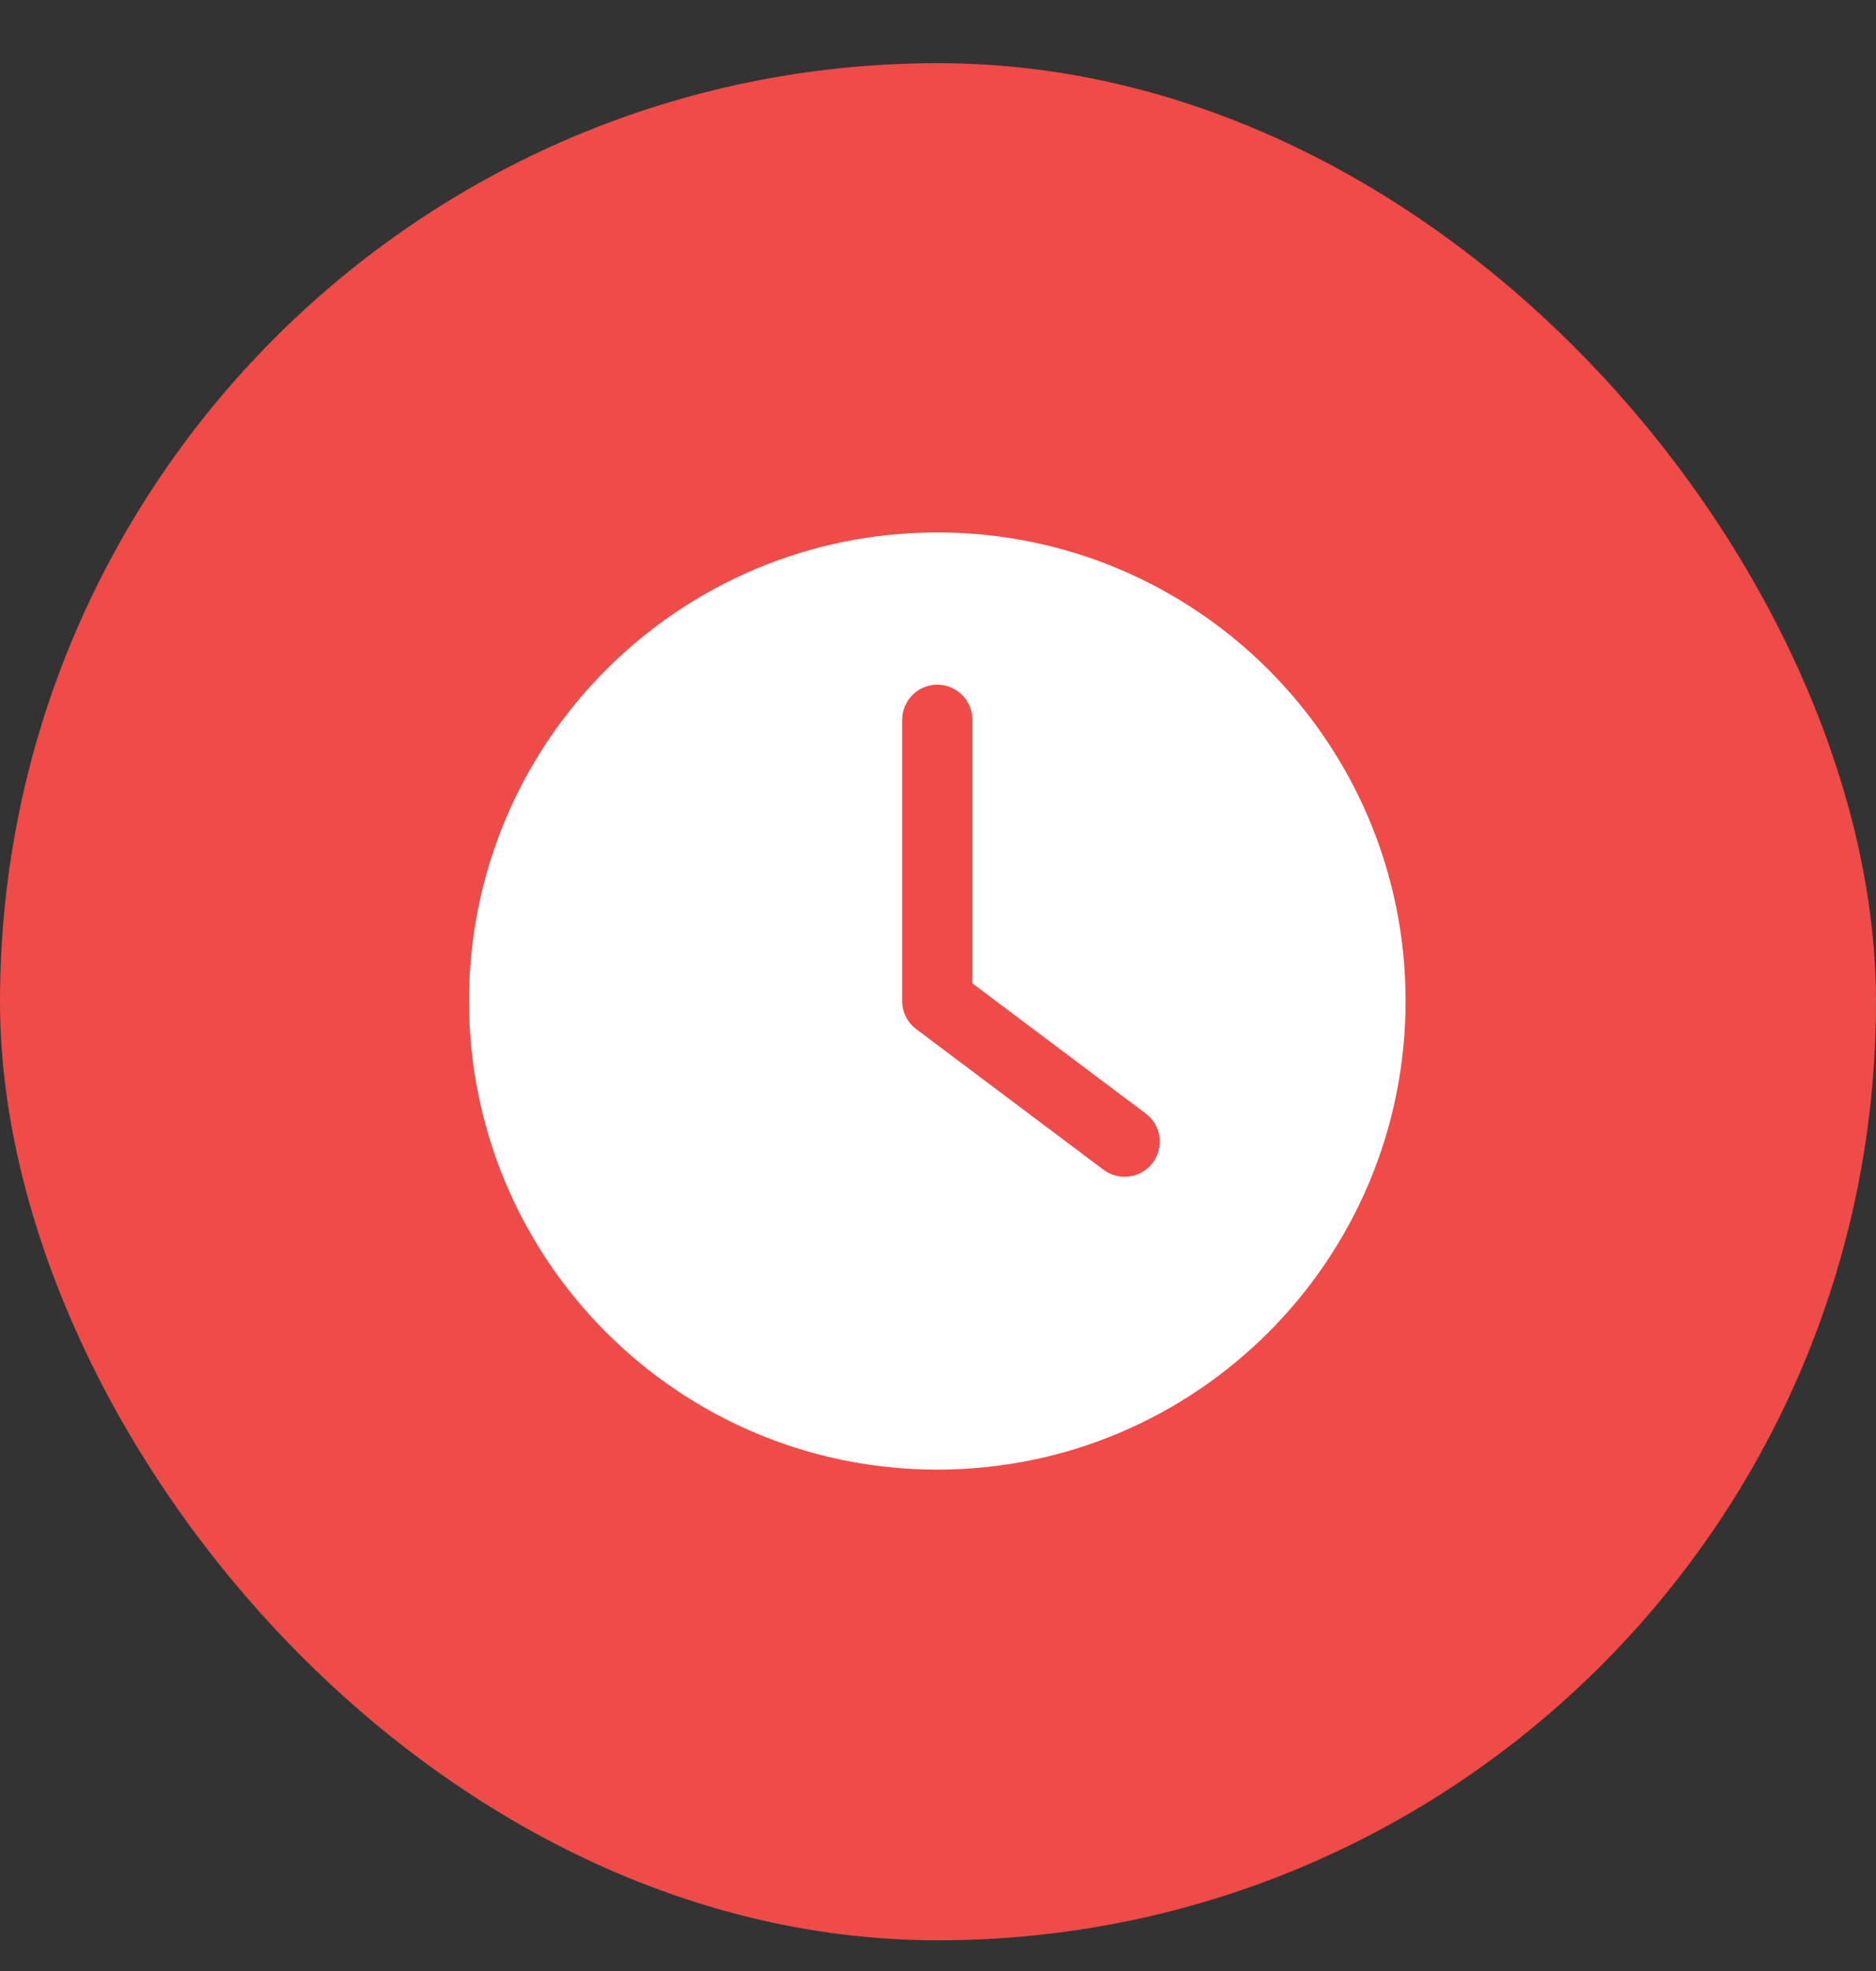
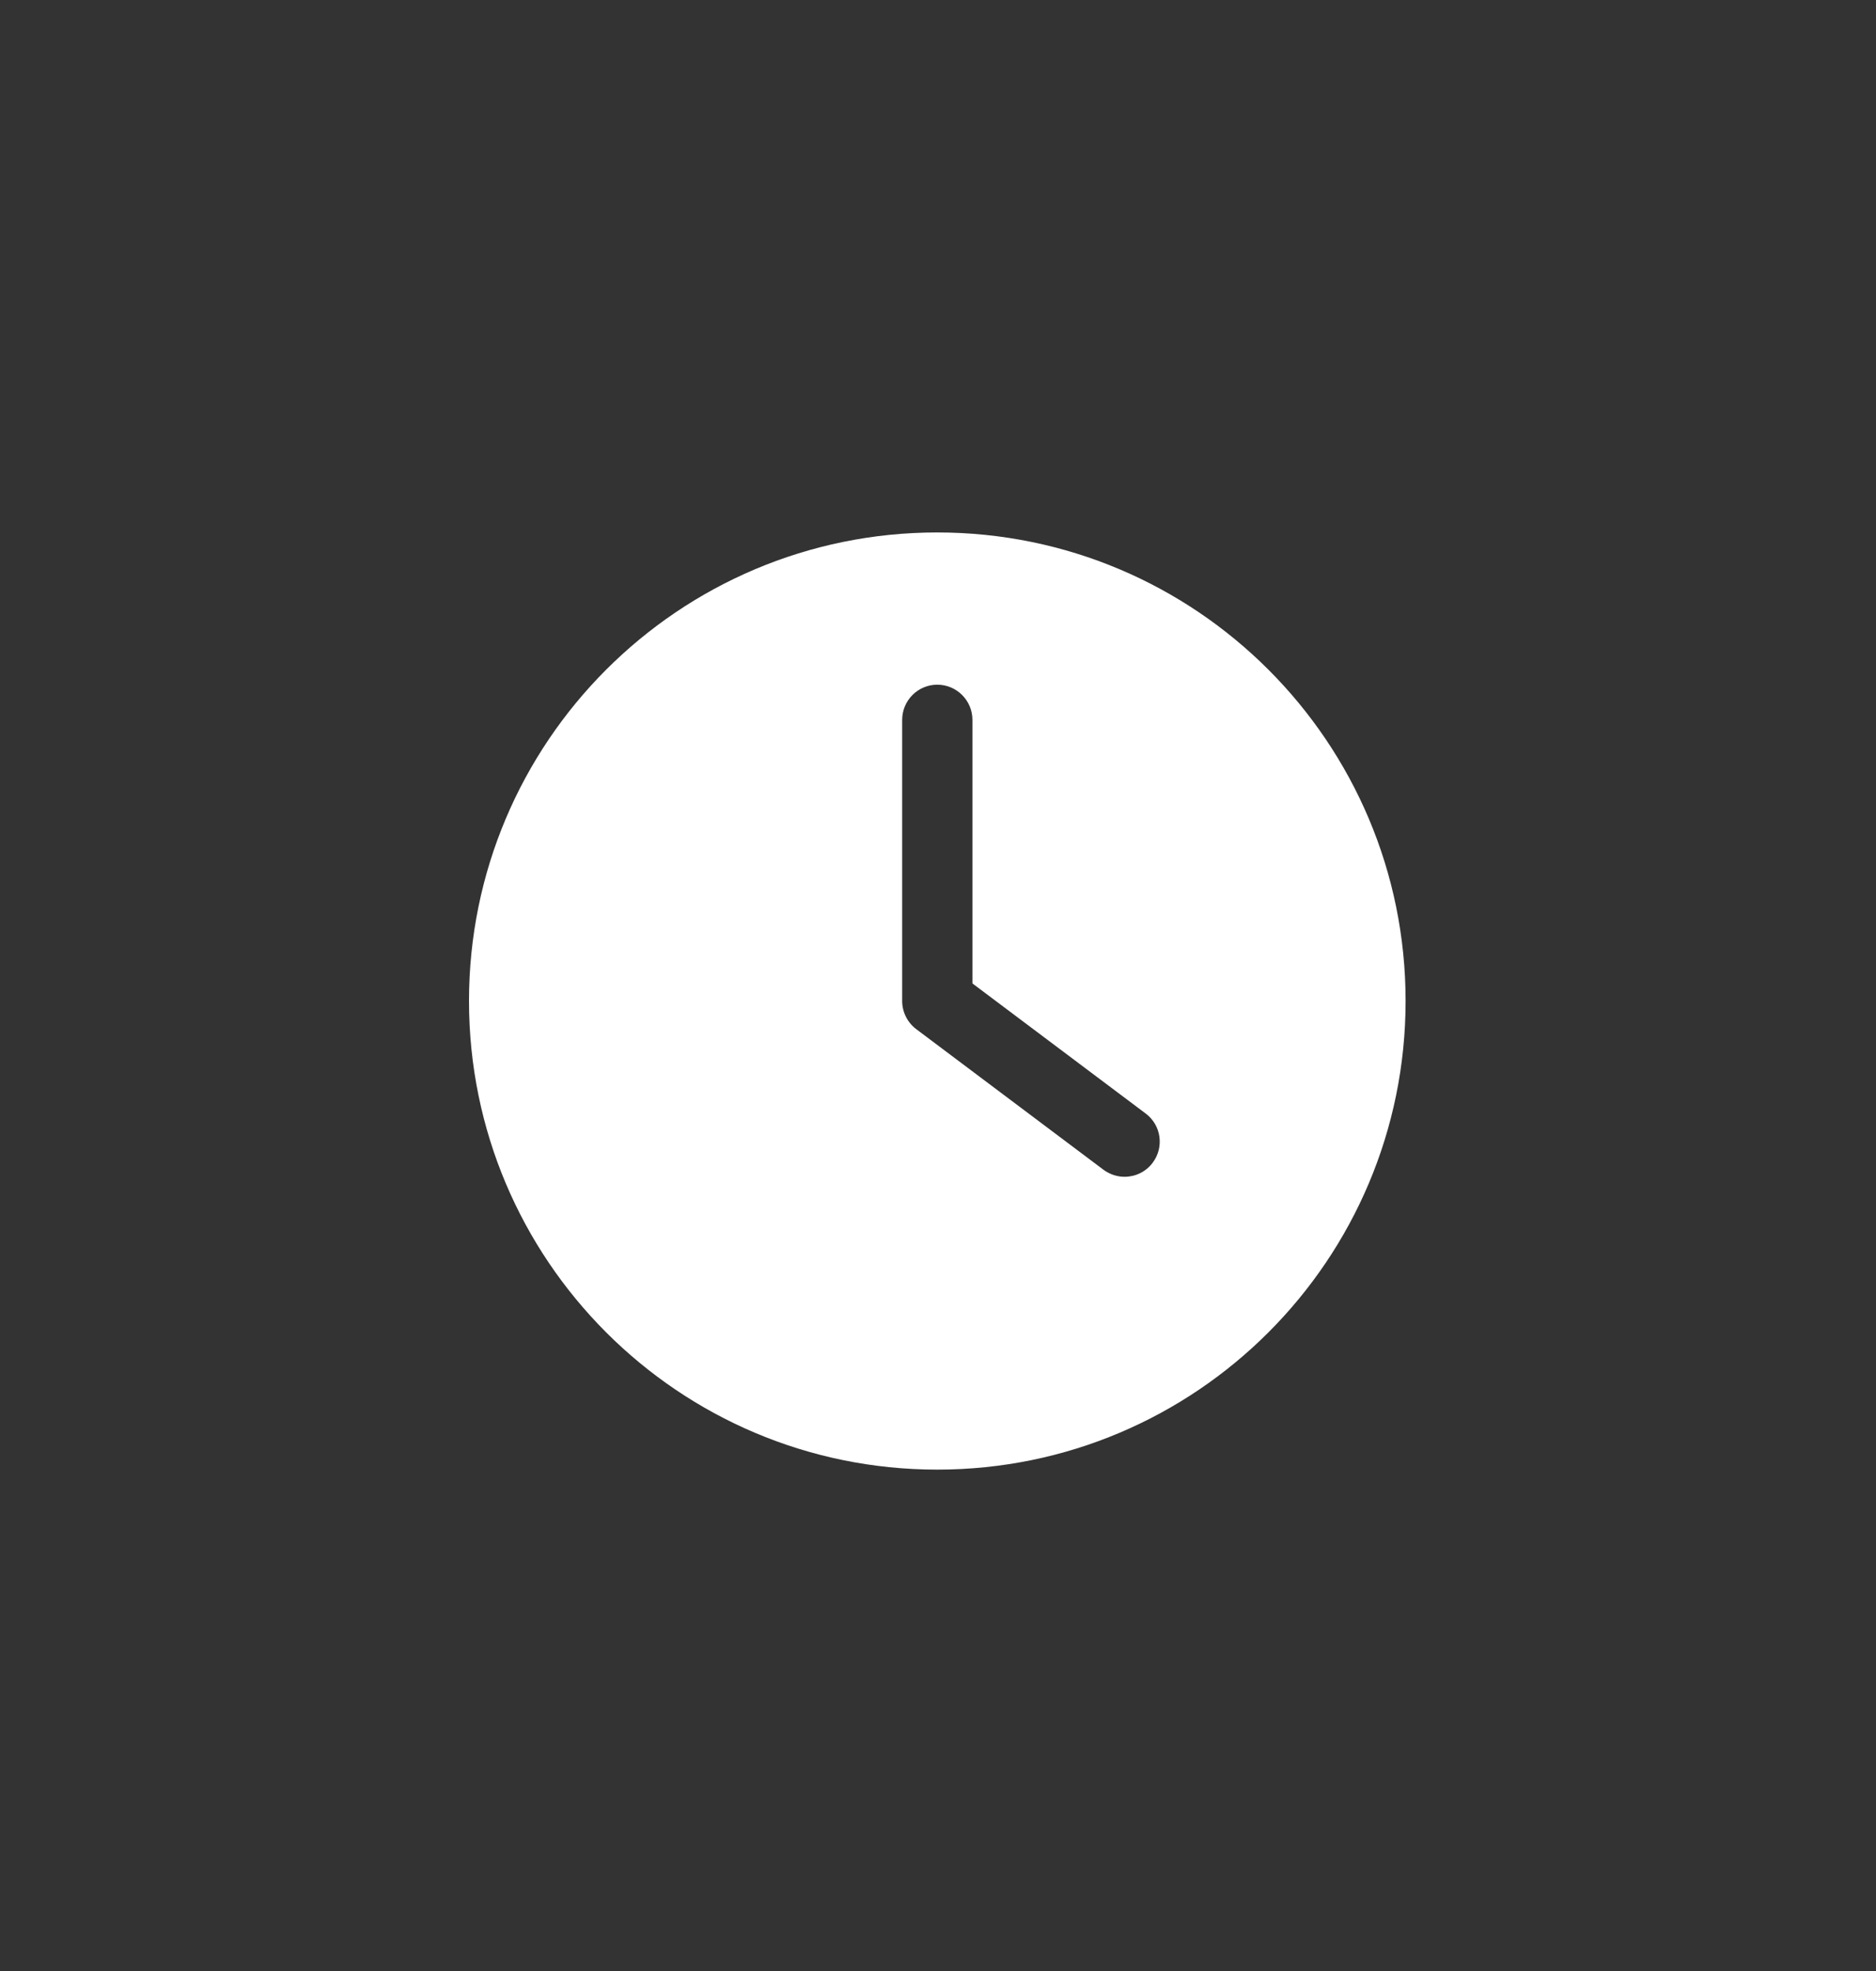
<svg xmlns="http://www.w3.org/2000/svg" width="20" height="21" viewBox="0 0 20 21" fill="none">
  <rect x="0" y="0" width="20" height="21" fill="#333333" stroke="none" />
-   <rect y="0.673" width="20" height="20" rx="10" fill="#EF4B48" />
  <path d="M9.992 5.673C7.235 5.673 5 7.908 5 10.665C5 13.423 7.235 15.658 9.992 15.658C12.75 15.658 14.985 13.423 14.985 10.665C14.985 7.908 12.75 5.673 9.992 5.673ZM12.289 12.388C12.216 12.486 12.103 12.538 11.989 12.538C11.911 12.538 11.832 12.513 11.764 12.463L9.768 10.965C9.674 10.894 9.618 10.783 9.618 10.665V7.67C9.618 7.463 9.786 7.295 9.992 7.295C10.199 7.295 10.367 7.463 10.367 7.67V10.478L12.214 11.864C12.38 11.988 12.413 12.222 12.289 12.388Z" fill="white" />
</svg>